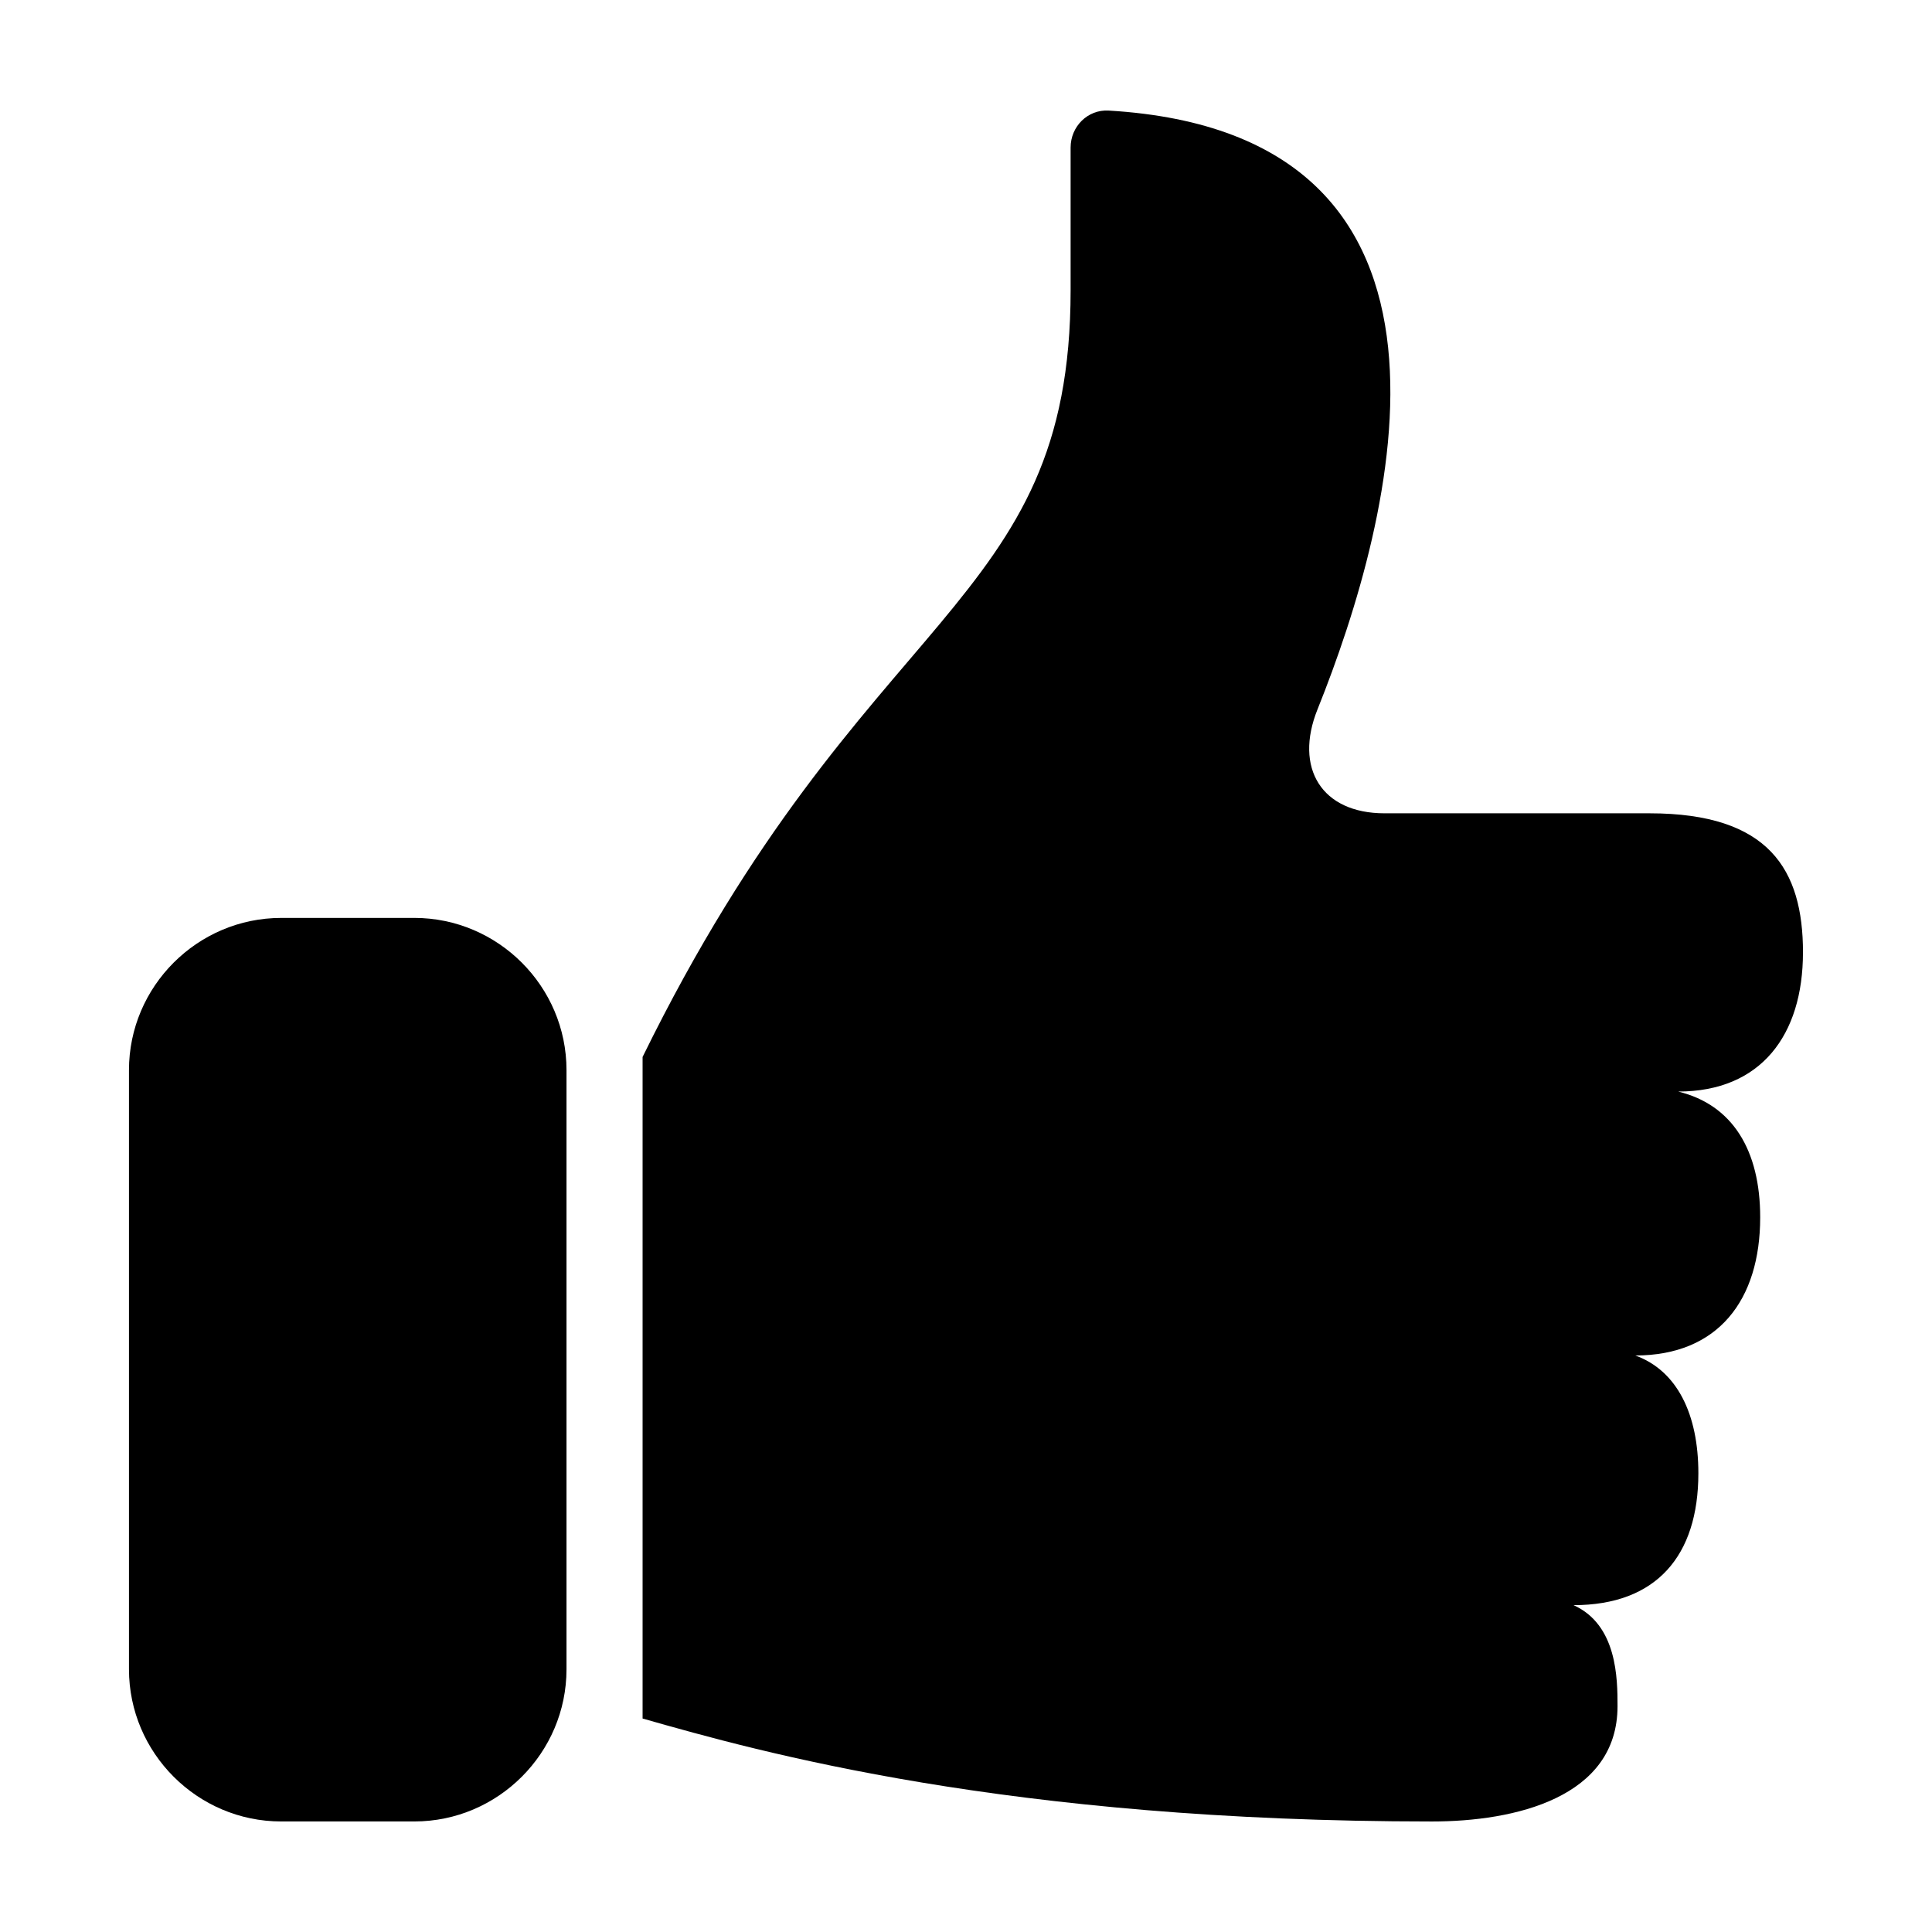
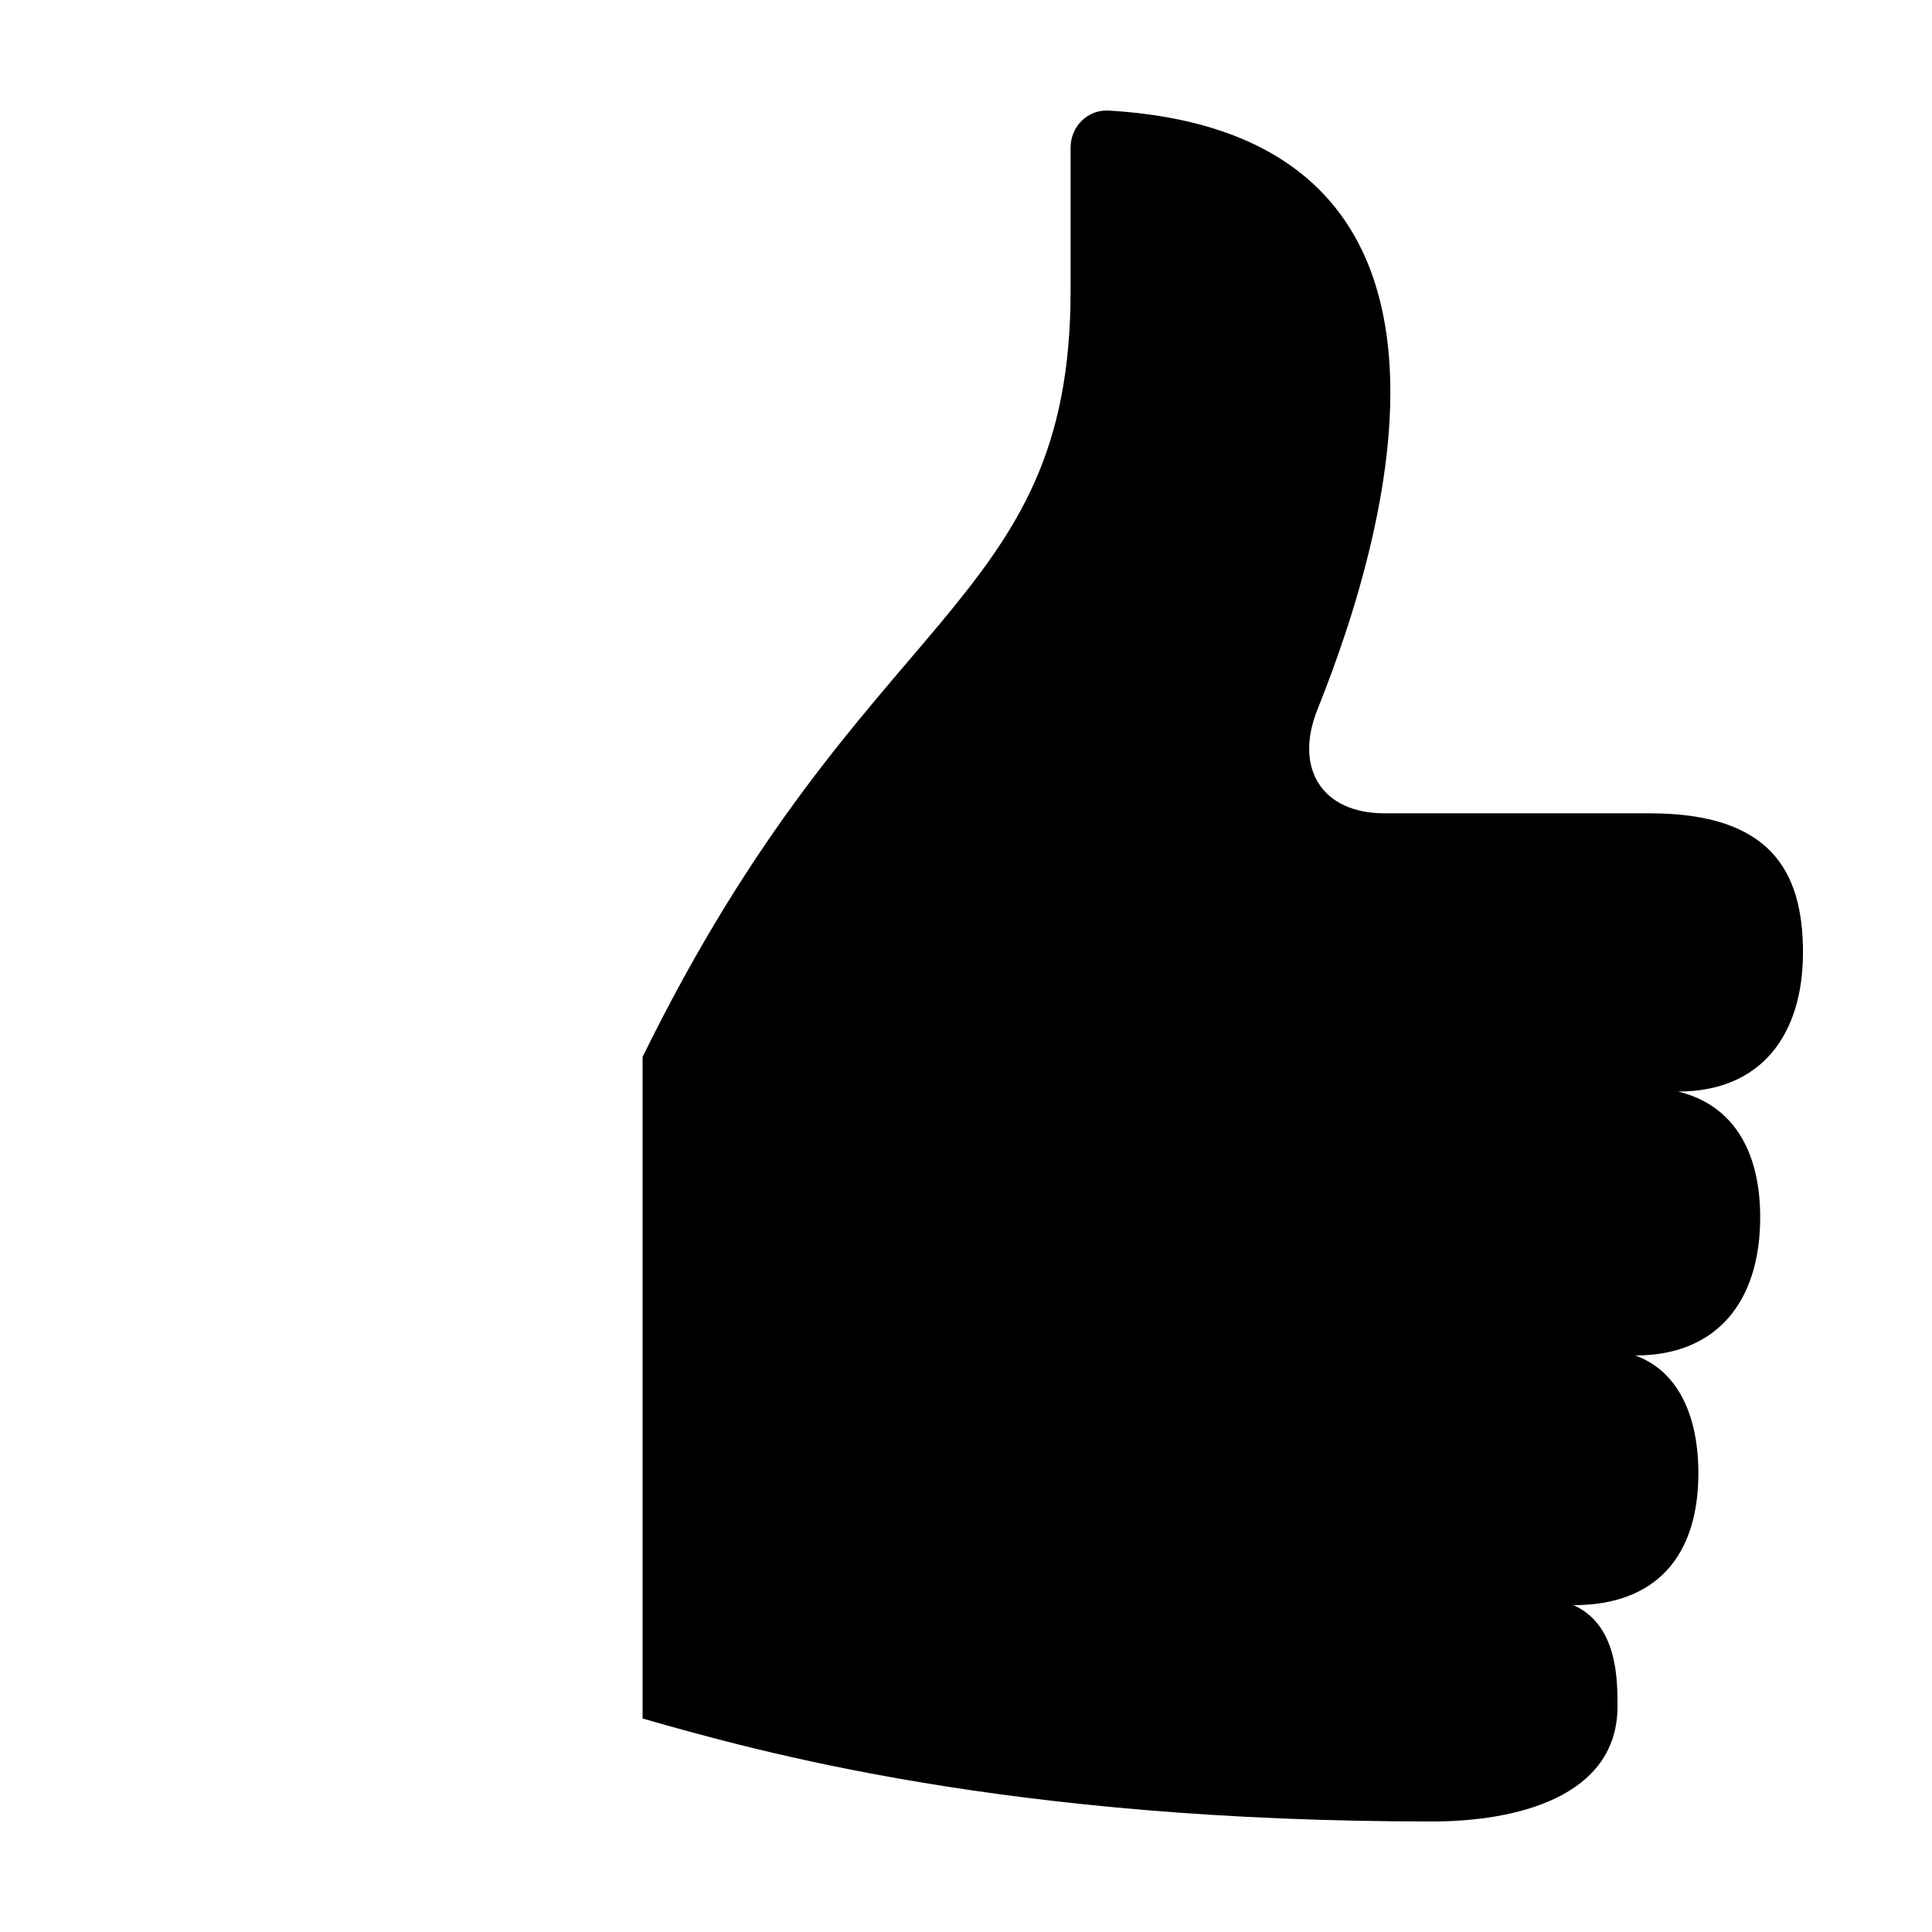
<svg xmlns="http://www.w3.org/2000/svg" fill="#000000" width="800px" height="800px" version="1.1" viewBox="144 144 512 512">
  <g>
    <path d="m621.81 396.41c0-21.93-8.961-36.875-40.648-36.875h-70.258c-16.695 0-23.988-12.035-17.75-27.543 20.203-50.316 48.141-152.55-55.344-158.69-5.562-0.324-10.086 4.223-10.086 9.793v37.801c0 84.871-54.613 83.188-113.43 203.21v175.32c31.223 8.918 96.727 27.285 209.21 27.285 21.938 0 49.16-6.297 49.16-30.562 0-7.254-0.07-21.566-11.664-26.766 21.93 0 33.086-13.043 33.086-34.965 0-15.582-5.598-27.188-16.711-31.199 21.938 0 33.094-14.68 33.094-36.617 0-17.75-7.316-29.832-21.738-33.328 21.922-0.004 33.074-14.941 33.074-36.867z" />
-     <path d="m253.8 387.26h-35.293c-22.176 0-40.328 18.152-40.328 40.316v158.8c0 22.184 18.152 40.328 40.328 40.328h35.293c22.176 0 40.328-18.148 40.328-40.328v-158.8c0-22.168-18.152-40.32-40.328-40.32z" />
  </g>
</svg>